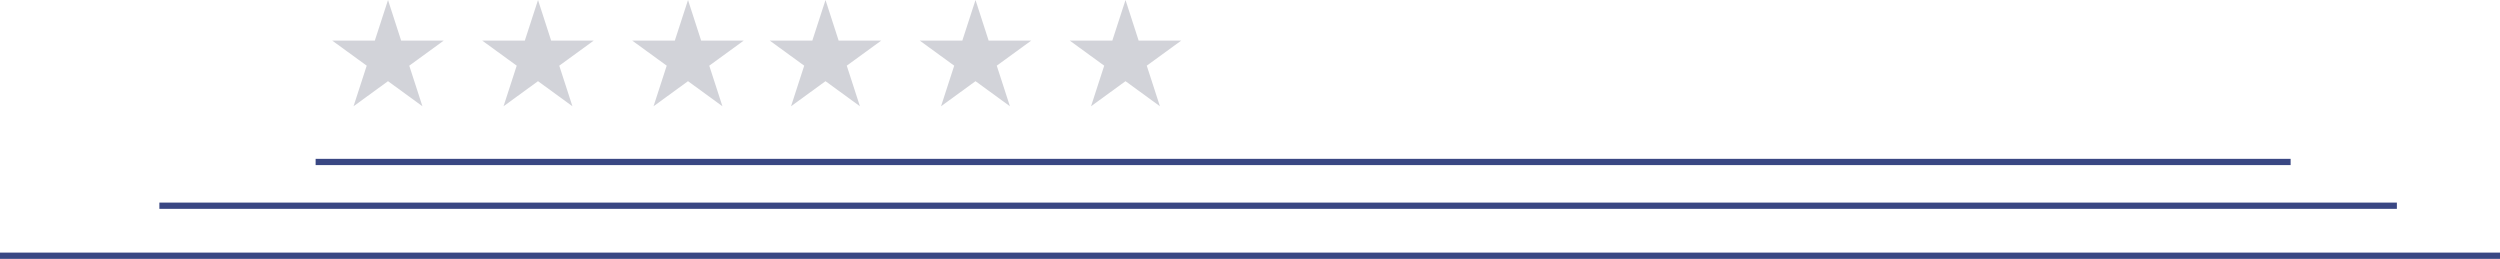
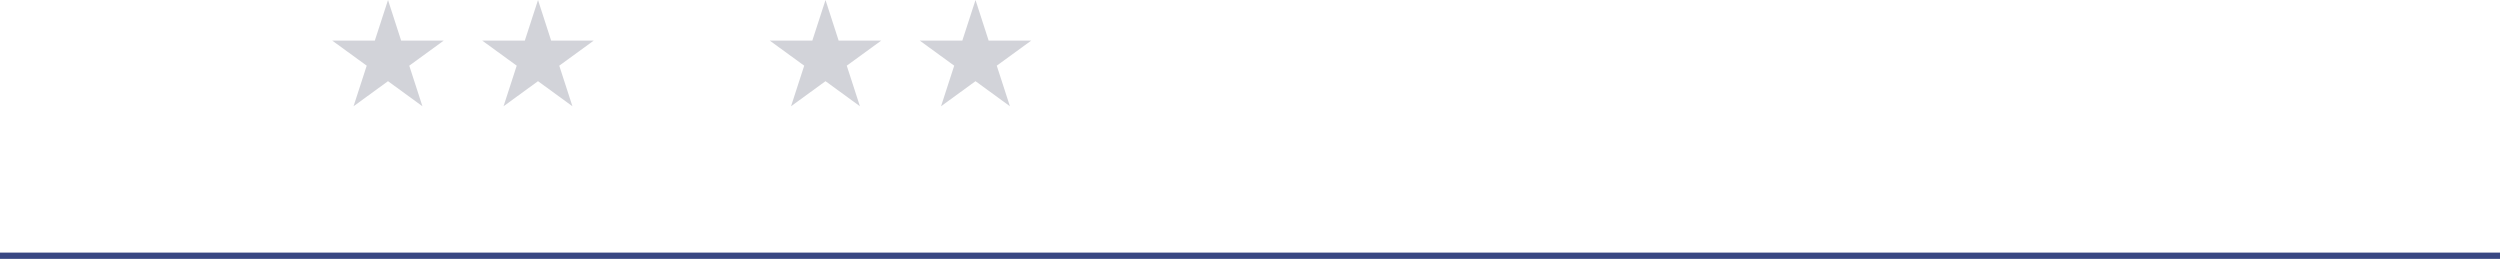
<svg xmlns="http://www.w3.org/2000/svg" width="400" height="41.415" viewBox="0 0 400 41.415">
  <g transform="translate(-1023 -187.085)">
    <g transform="translate(1023 213)">
-       <path d="M316,.5H0v-1H316Z" transform="translate(50.5 0)" fill="#394783" />
-       <path d="M358,.5H0v-1H358Z" transform="translate(25.5 7)" fill="#394783" />
      <path d="M400,.5H0v-1H400Z" transform="translate(0 15)" fill="#394783" />
    </g>
    <path d="M99.9,3.675,102,10.17h6.817L103.3,14.183l2.106,6.493L99.9,16.663l-5.515,4.013,2.106-6.493L90.973,10.17H97.79Z" transform="translate(985.182 183.41)" fill="#1c2340" opacity="0.197" />
    <path d="M99.9,3.675,102,10.17h6.817L103.3,14.183l2.106,6.493L99.9,16.663l-5.515,4.013,2.106-6.493L90.973,10.17H97.79Z" transform="translate(1055.182 183.41)" fill="#1c2340" opacity="0.197" />
    <path d="M99.9,3.675,102,10.17h6.817L103.3,14.183l2.106,6.493L99.9,16.663l-5.515,4.013,2.106-6.493L90.973,10.17H97.79Z" transform="translate(1009.182 183.41)" fill="#1c2340" opacity="0.197" />
    <path d="M99.9,3.675,102,10.17h6.817L103.3,14.183l2.106,6.493L99.9,16.663l-5.515,4.013,2.106-6.493L90.973,10.17H97.79Z" transform="translate(1079.182 183.41)" fill="#1c2340" opacity="0.197" />
-     <path d="M99.9,3.675,102,10.17h6.817L103.3,14.183l2.106,6.493L99.9,16.663l-5.515,4.013,2.106-6.493L90.973,10.17H97.79Z" transform="translate(1033.182 183.41)" fill="#1c2340" opacity="0.197" />
-     <path d="M99.9,3.675,102,10.17h6.817L103.3,14.183l2.106,6.493L99.9,16.663l-5.515,4.013,2.106-6.493L90.973,10.17H97.79Z" transform="translate(1103.182 183.41)" fill="#1c2340" opacity="0.197" />
  </g>
</svg>